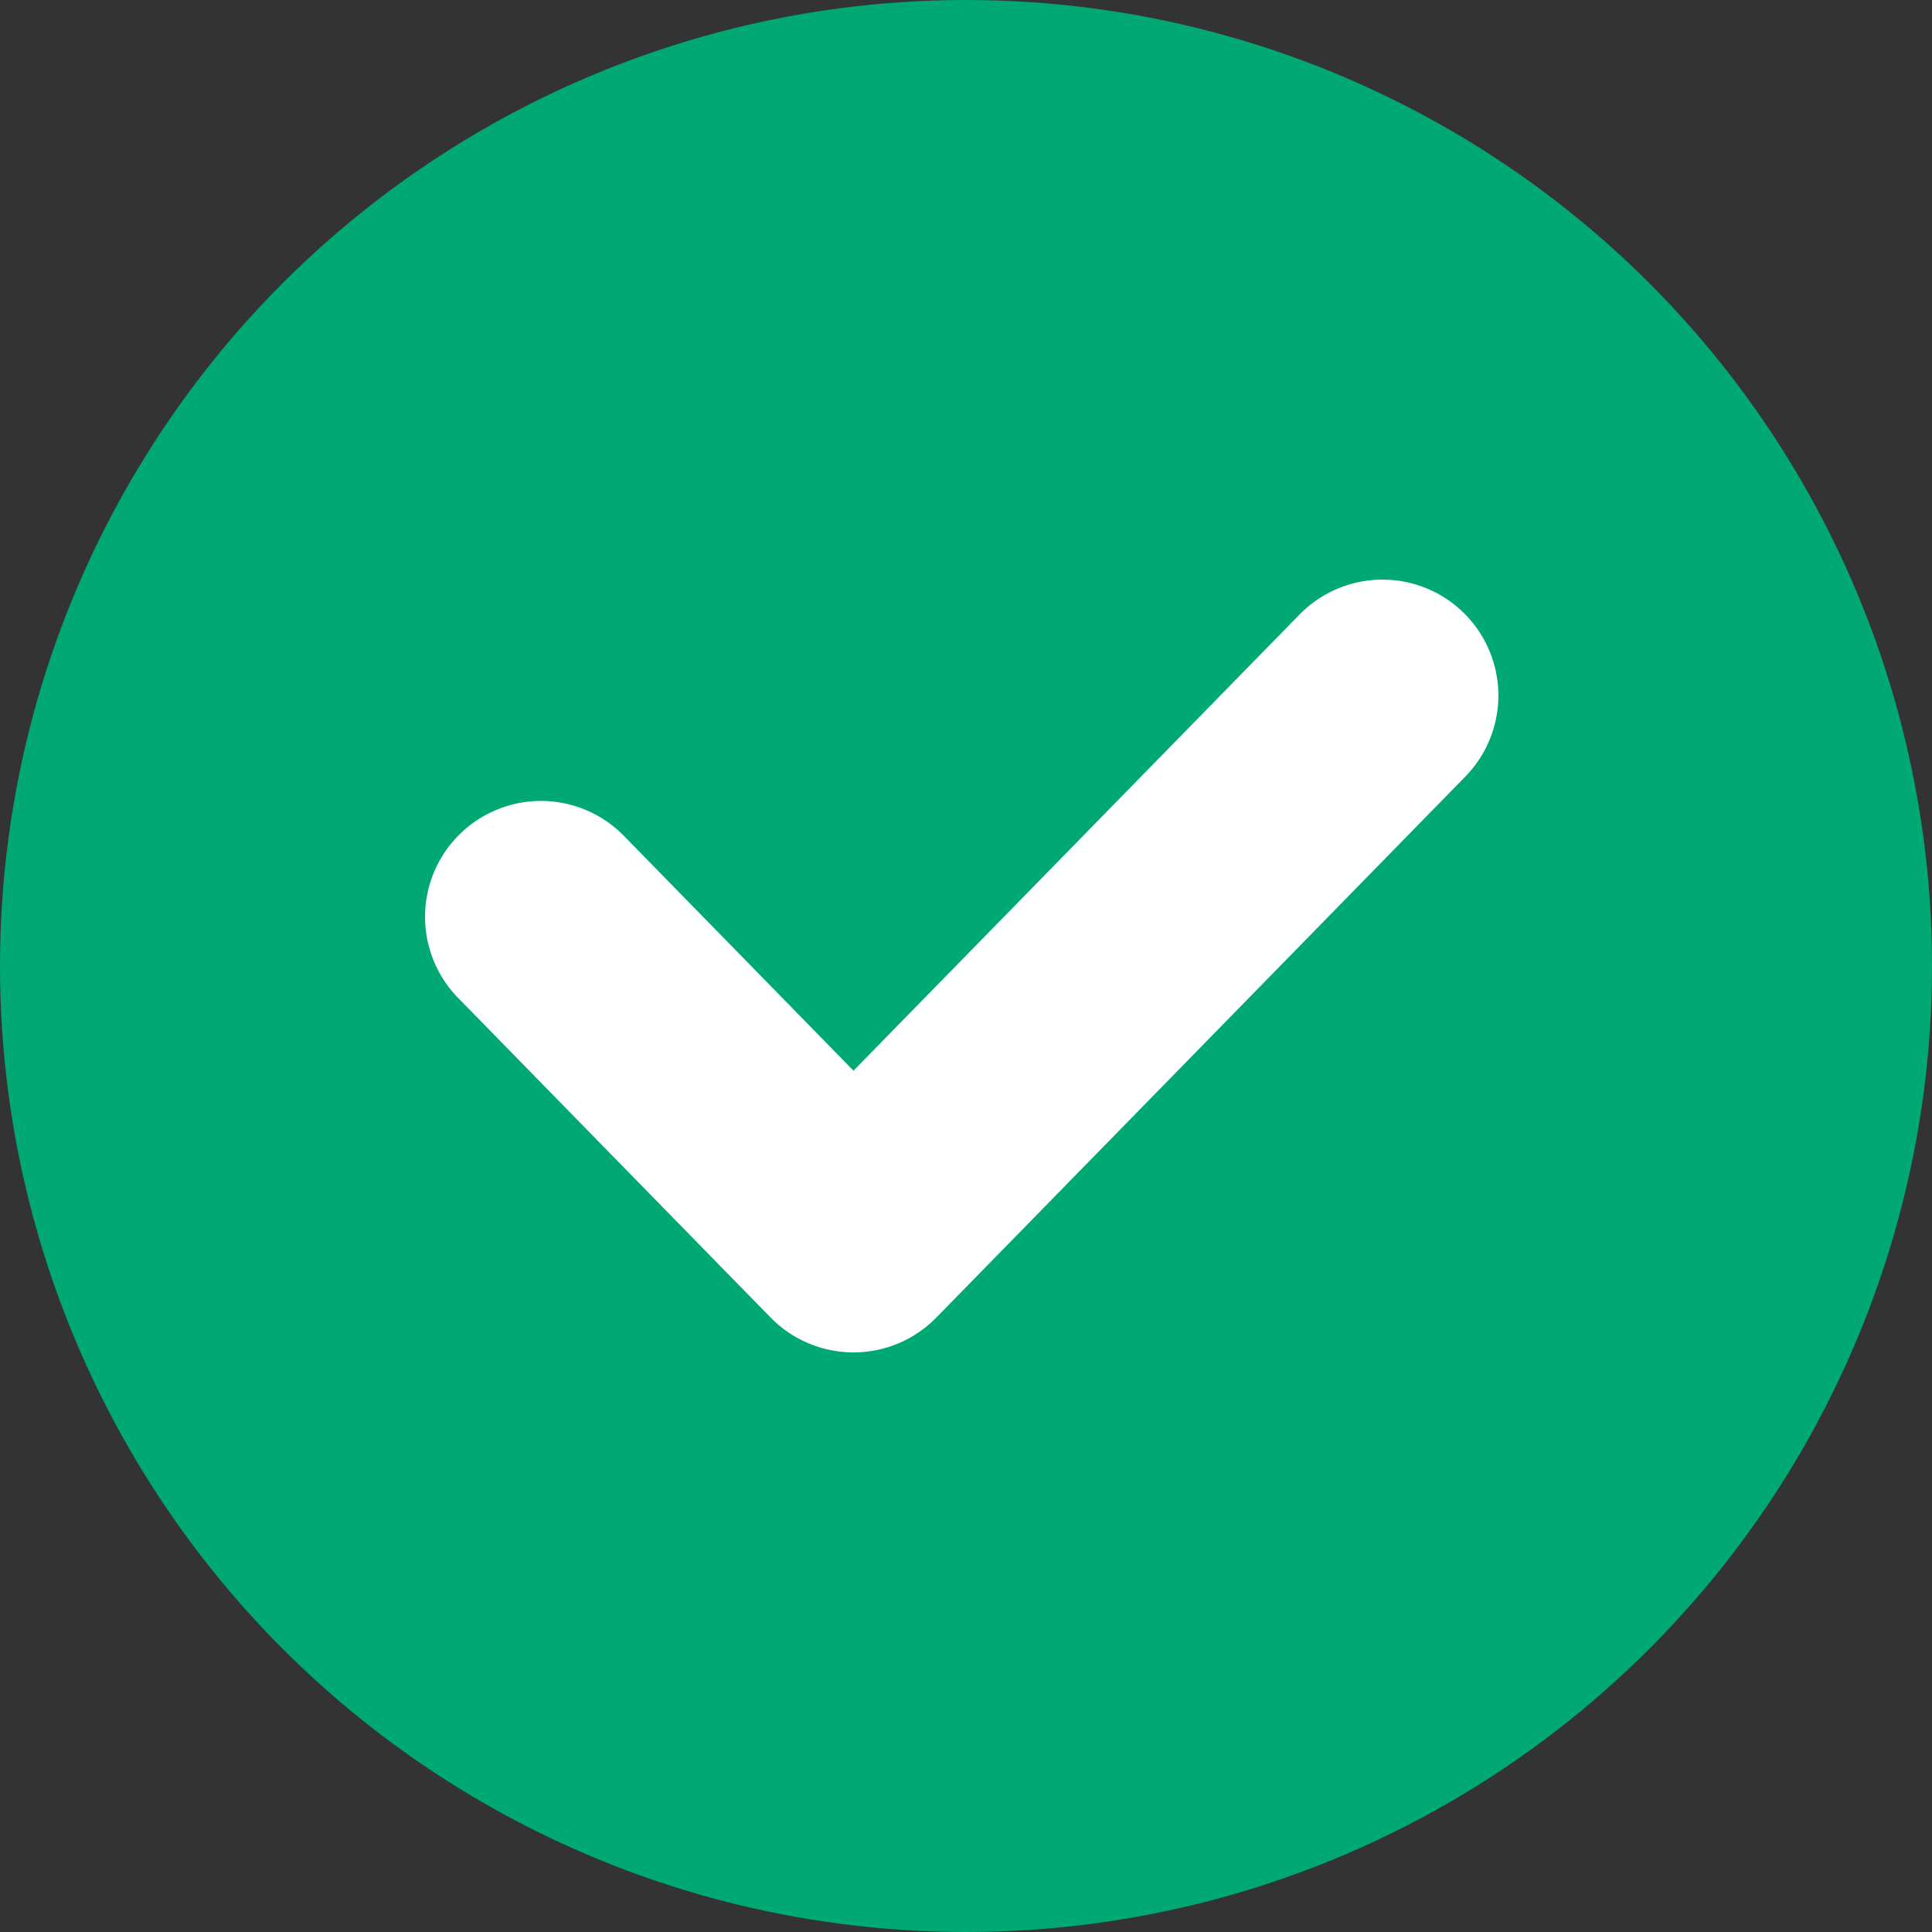
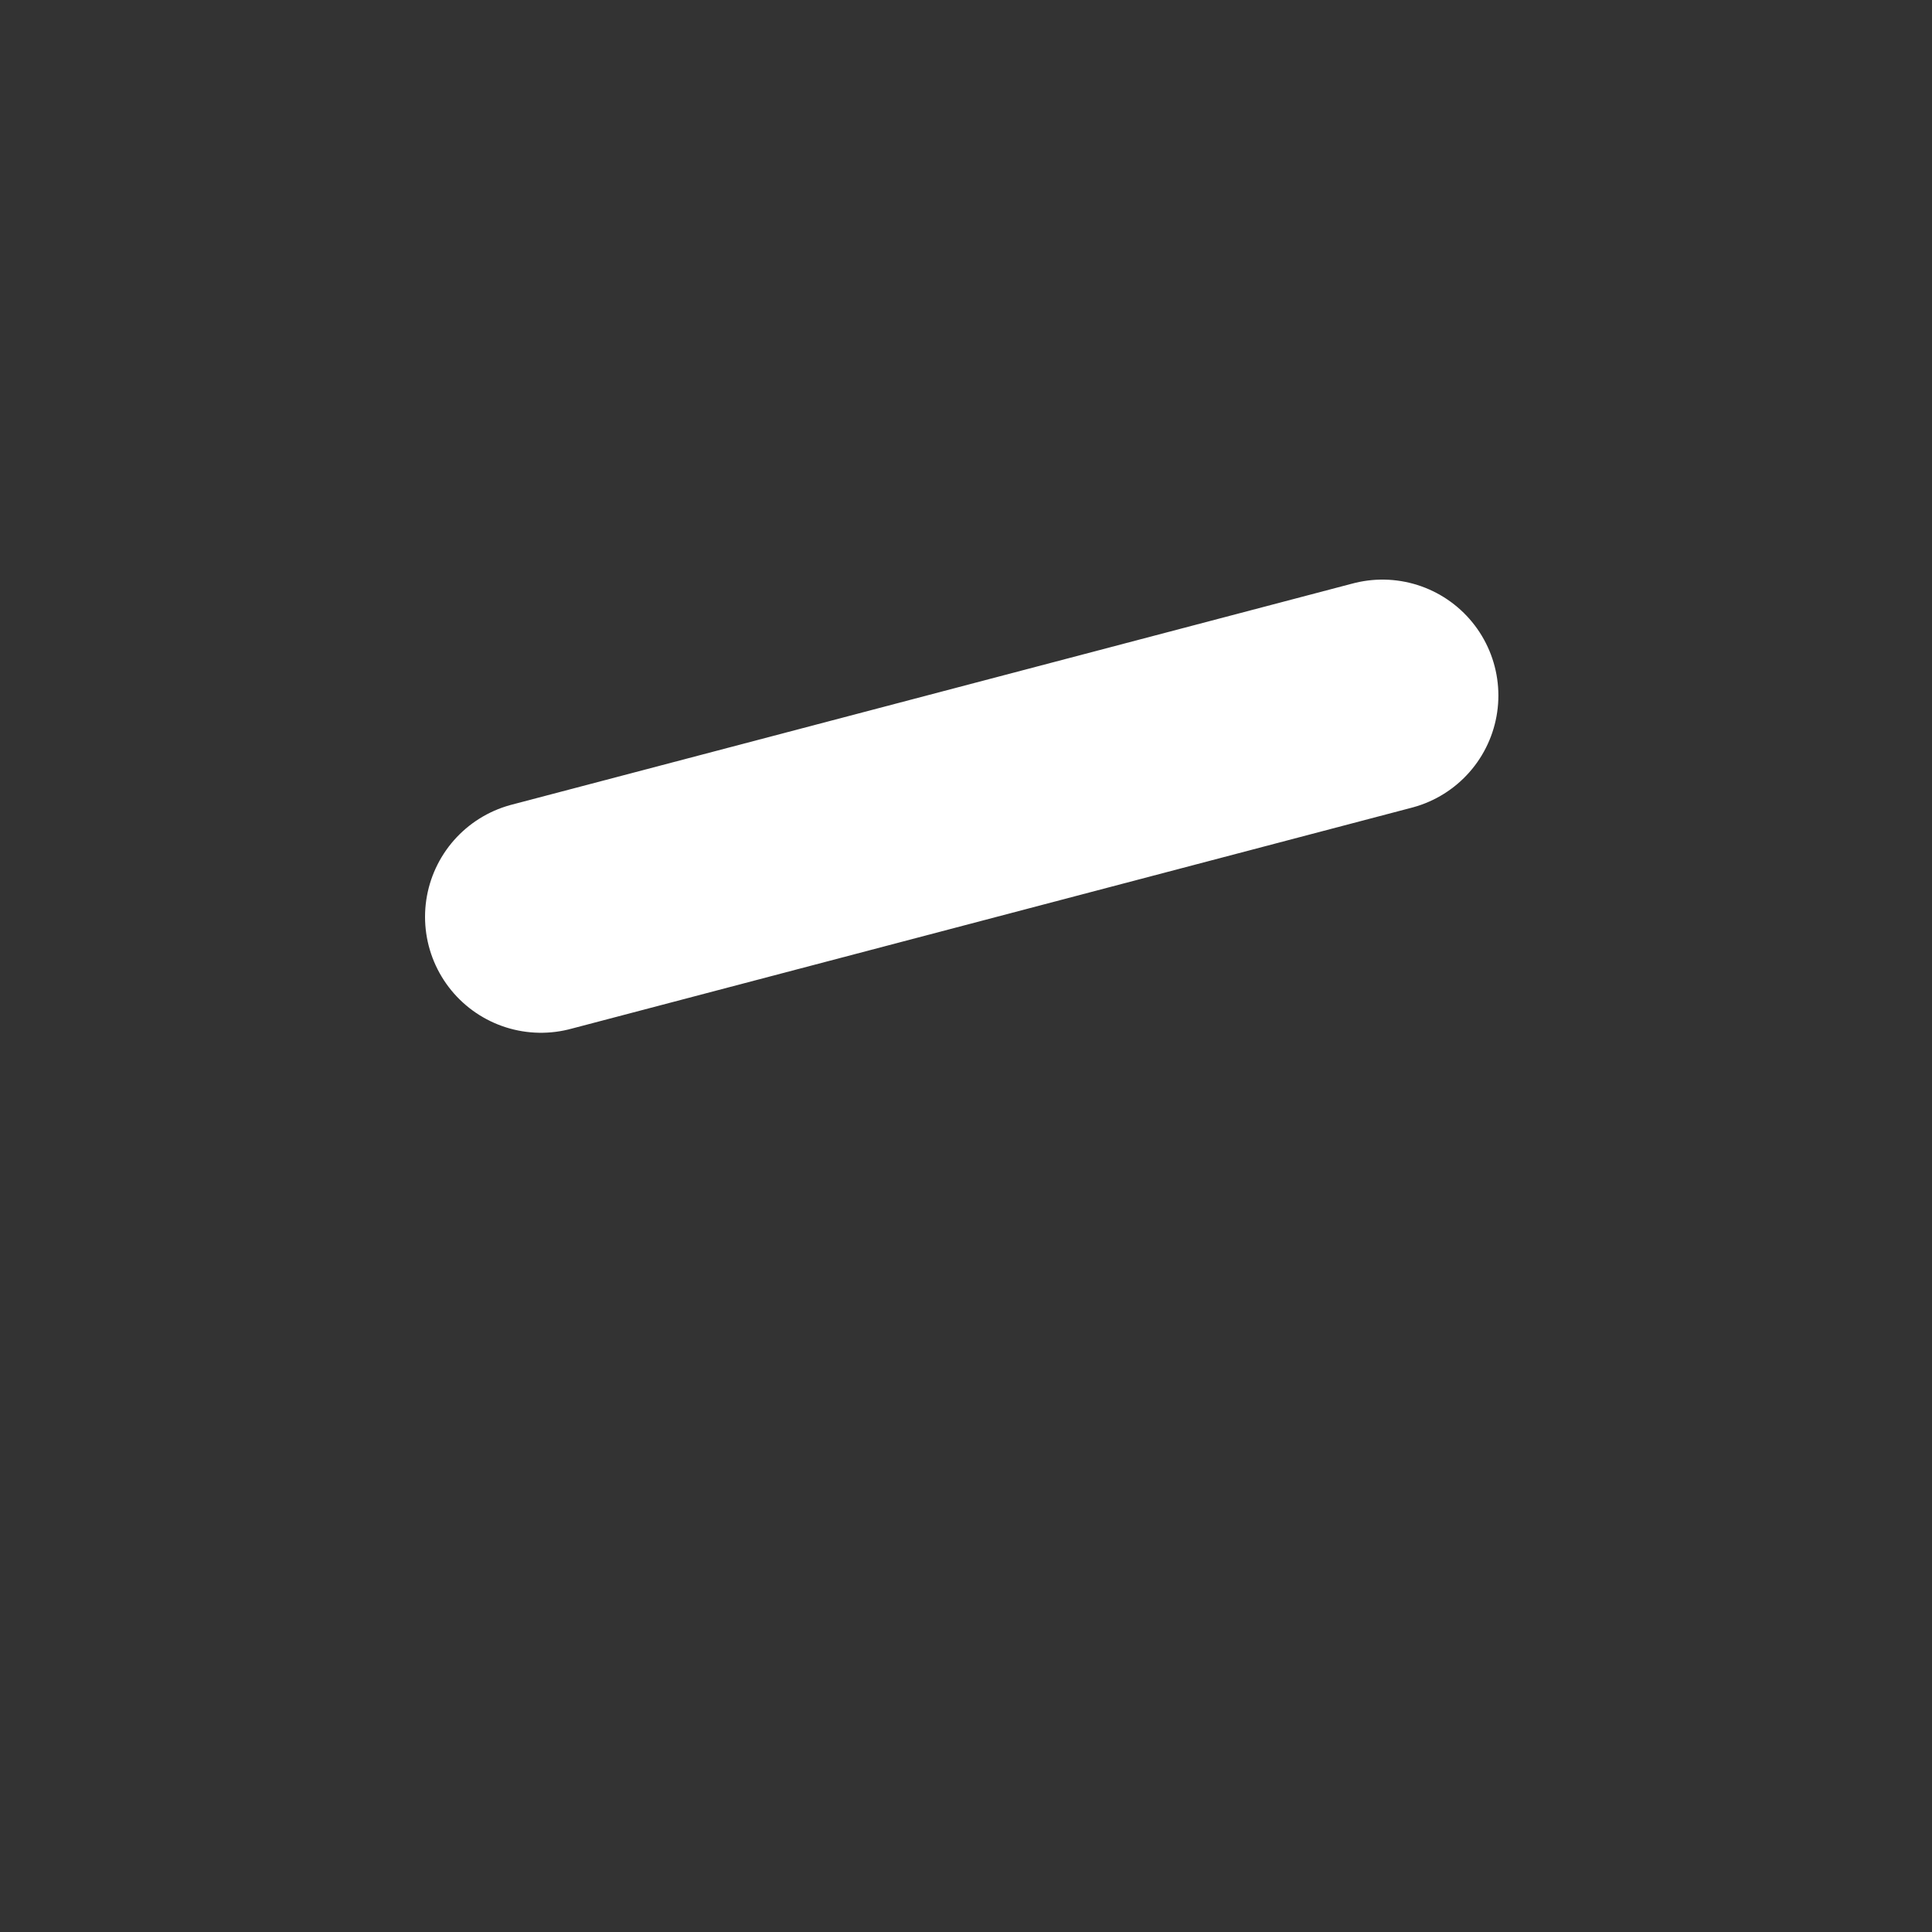
<svg xmlns="http://www.w3.org/2000/svg" width="25" height="25" viewBox="0 0 25 25" fill="none">
  <rect x="0" y="0" width="25" height="25" fill="#333333" stroke="none" />
-   <circle cx="12.5" cy="12.5" r="12" fill="#00A874" stroke="#00A874" />
-   <path d="M7 11.864L11.044 16L17.889 9" stroke="white" stroke-width="3" stroke-linecap="round" stroke-linejoin="round" />
+   <path d="M7 11.864L17.889 9" stroke="white" stroke-width="3" stroke-linecap="round" stroke-linejoin="round" />
</svg>